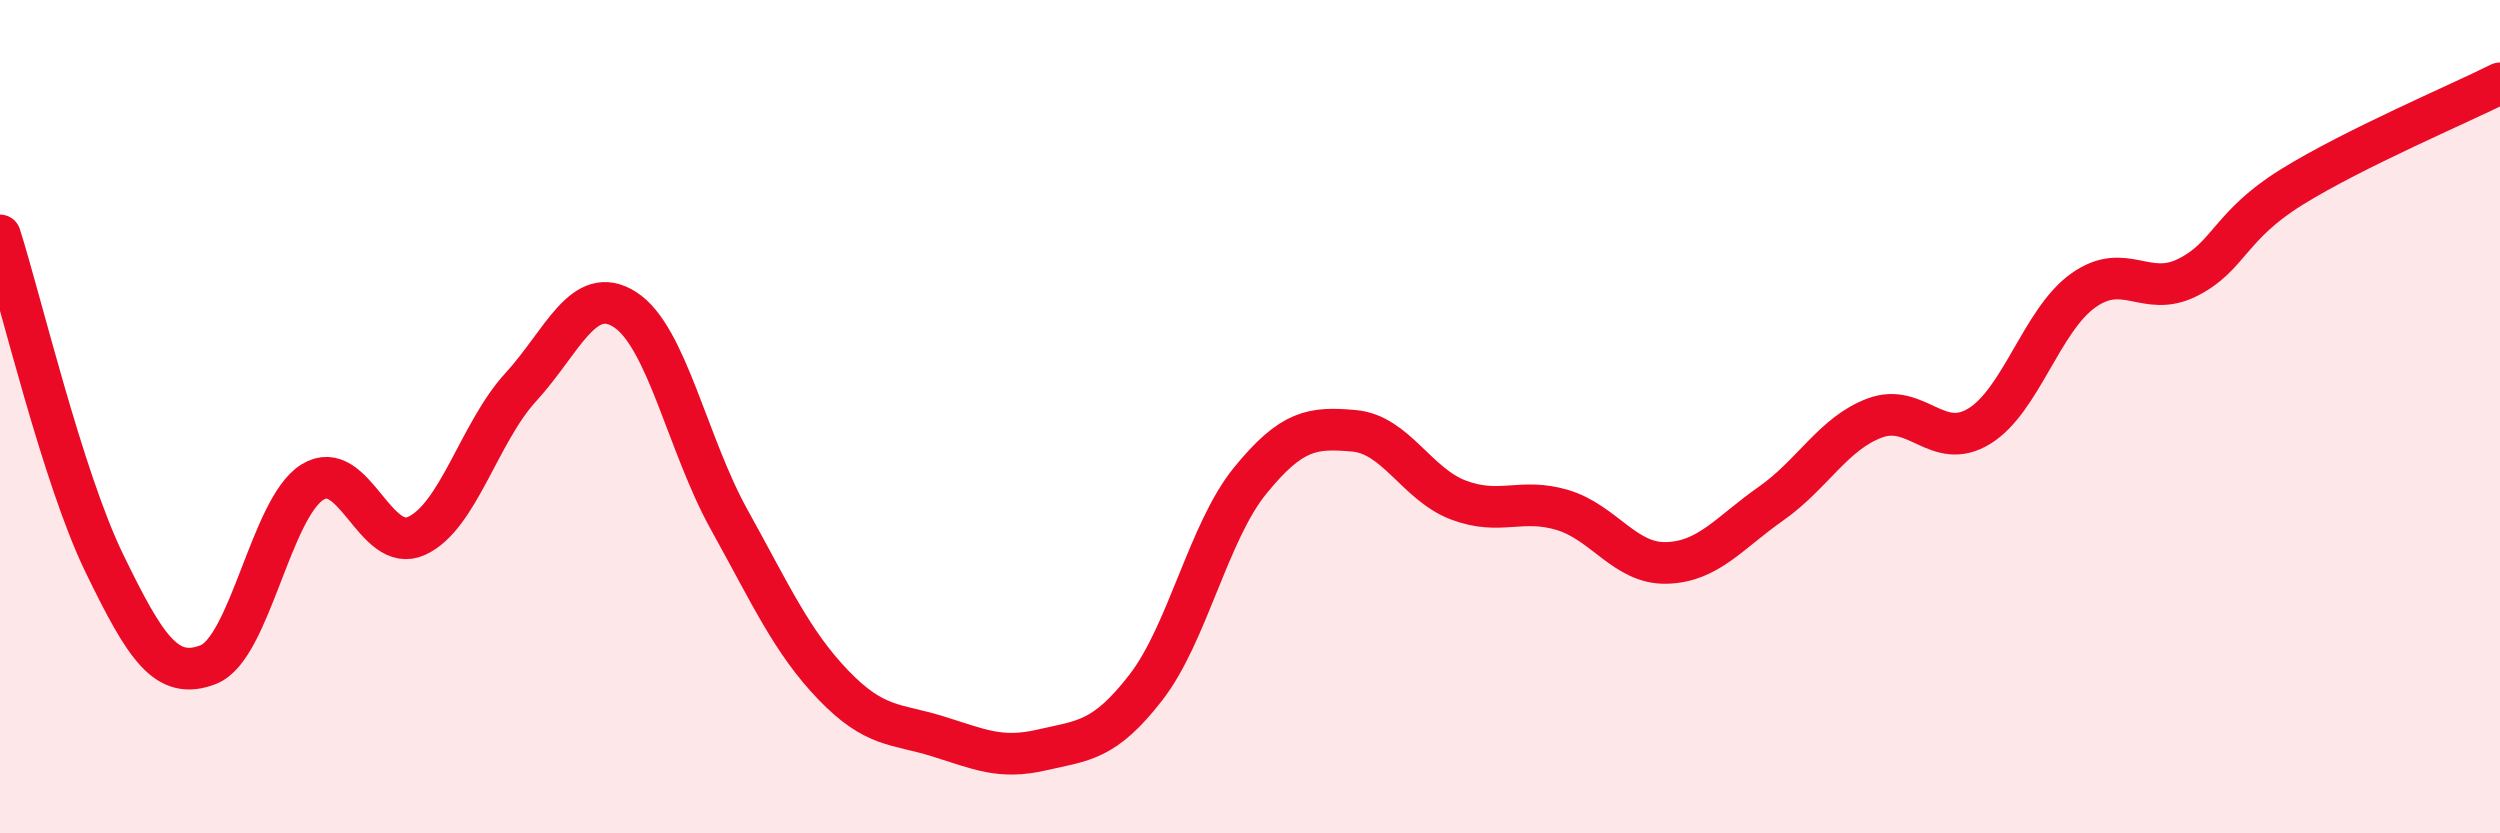
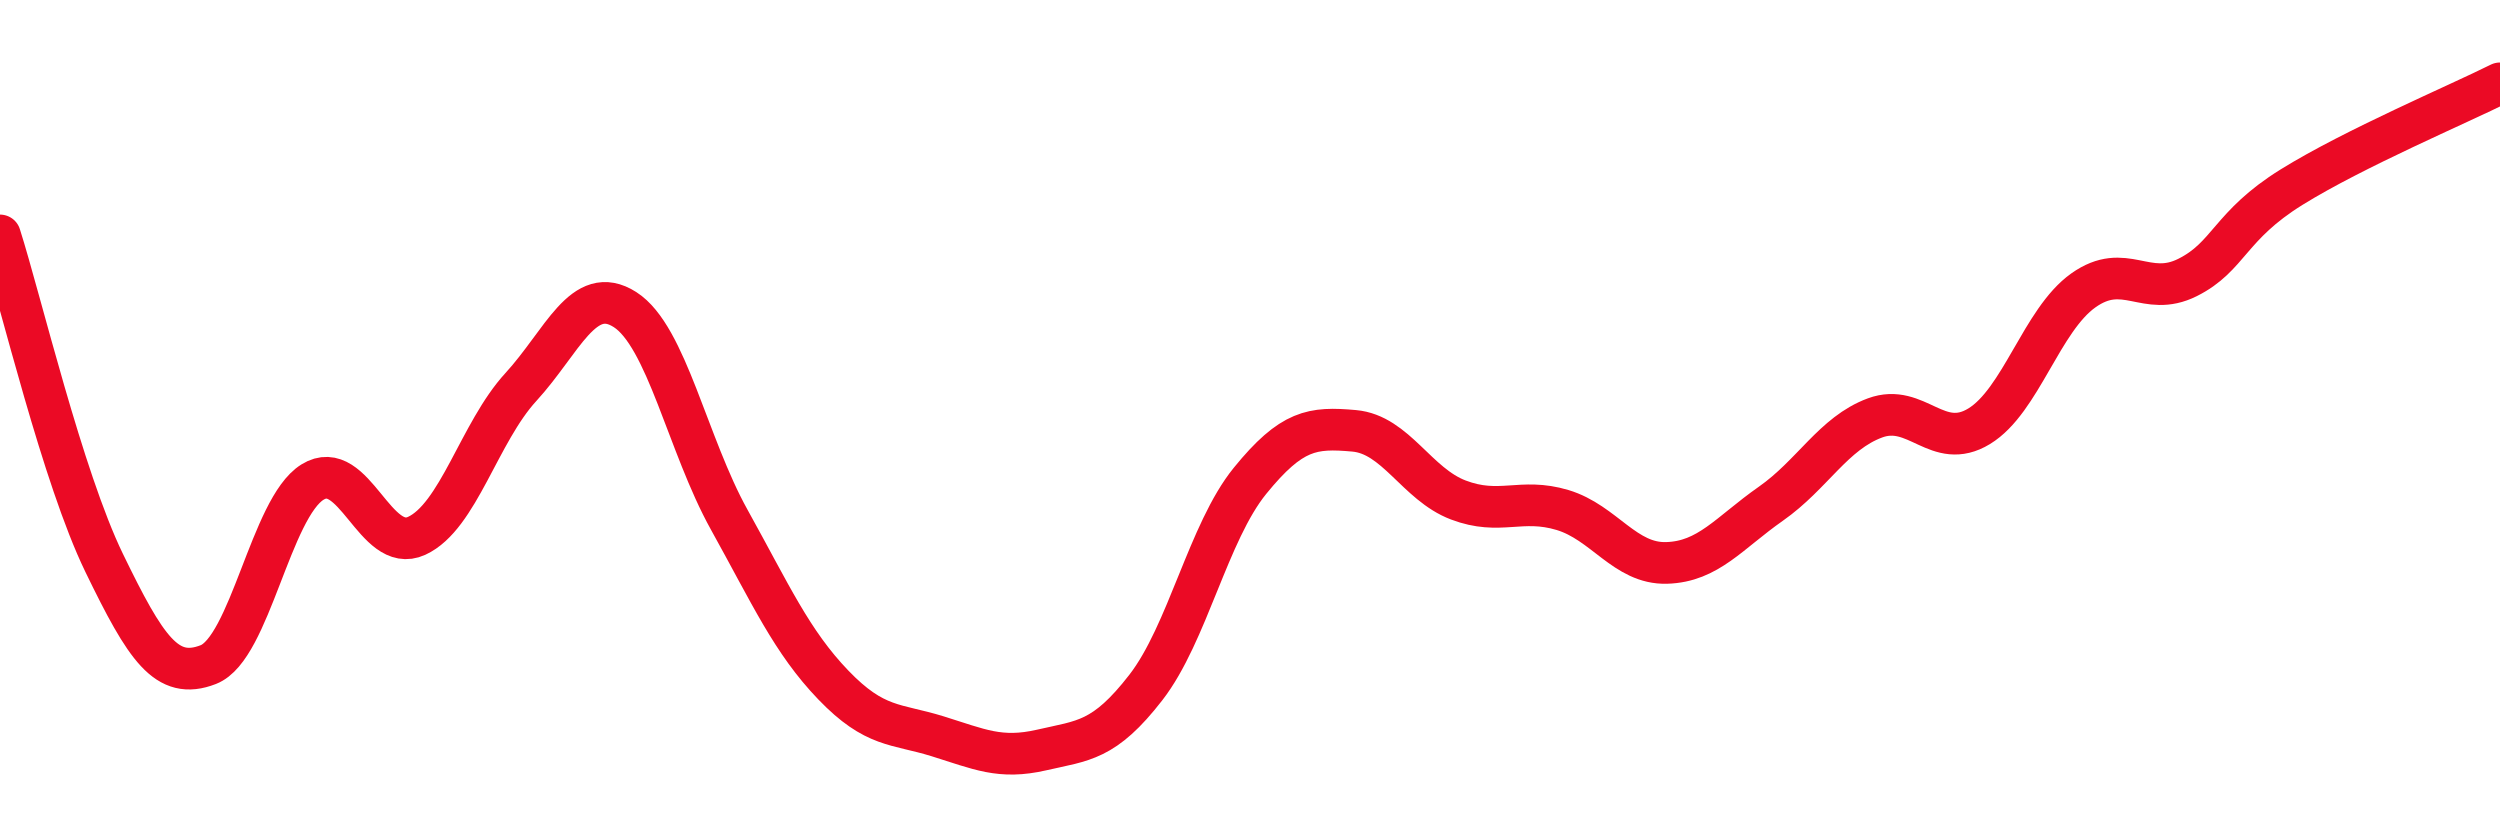
<svg xmlns="http://www.w3.org/2000/svg" width="60" height="20" viewBox="0 0 60 20">
-   <path d="M 0,5.65 C 0.5,7.22 1.5,11.45 2.5,13.51 C 3.5,15.57 4,16.34 5,15.95 C 6,15.56 6.5,12.19 7.5,11.57 C 8.5,10.95 9,13.32 10,12.86 C 11,12.4 11.5,10.38 12.5,9.29 C 13.5,8.2 14,6.79 15,7.43 C 16,8.07 16.5,10.67 17.5,12.47 C 18.5,14.27 19,15.4 20,16.44 C 21,17.48 21.5,17.36 22.5,17.67 C 23.5,17.98 24,18.23 25,18 C 26,17.77 26.5,17.79 27.5,16.5 C 28.5,15.21 29,12.77 30,11.54 C 31,10.31 31.5,10.25 32.5,10.34 C 33.5,10.43 34,11.62 35,12 C 36,12.38 36.5,11.94 37.5,12.24 C 38.5,12.54 39,13.54 40,13.51 C 41,13.48 41.5,12.79 42.5,12.09 C 43.5,11.39 44,10.4 45,10.03 C 46,9.66 46.5,10.84 47.5,10.23 C 48.5,9.62 49,7.68 50,6.97 C 51,6.26 51.5,7.16 52.5,6.66 C 53.5,6.16 53.5,5.42 55,4.49 C 56.5,3.56 59,2.5 60,2L60 20L0 20Z" fill="#EB0A25" opacity="0.1" stroke-linecap="round" stroke-linejoin="round" />
  <path d="M 0,5.65 C 0.5,7.22 1.5,11.45 2.5,13.51 C 3.5,15.57 4,16.34 5,15.95 C 6,15.56 6.5,12.19 7.5,11.57 C 8.5,10.95 9,13.32 10,12.86 C 11,12.4 11.5,10.38 12.5,9.29 C 13.5,8.2 14,6.79 15,7.43 C 16,8.07 16.5,10.67 17.5,12.47 C 18.5,14.27 19,15.4 20,16.44 C 21,17.48 21.5,17.36 22.5,17.67 C 23.5,17.98 24,18.23 25,18 C 26,17.77 26.5,17.79 27.5,16.5 C 28.5,15.21 29,12.77 30,11.54 C 31,10.31 31.5,10.25 32.5,10.34 C 33.5,10.43 34,11.62 35,12 C 36,12.38 36.5,11.94 37.5,12.24 C 38.5,12.54 39,13.54 40,13.51 C 41,13.48 41.5,12.79 42.5,12.09 C 43.5,11.39 44,10.4 45,10.03 C 46,9.66 46.5,10.84 47.5,10.23 C 48.5,9.62 49,7.68 50,6.97 C 51,6.26 51.5,7.16 52.5,6.66 C 53.5,6.16 53.5,5.42 55,4.49 C 56.5,3.56 59,2.5 60,2" stroke="#EB0A25" stroke-width="1" fill="none" stroke-linecap="round" stroke-linejoin="round" />
</svg>